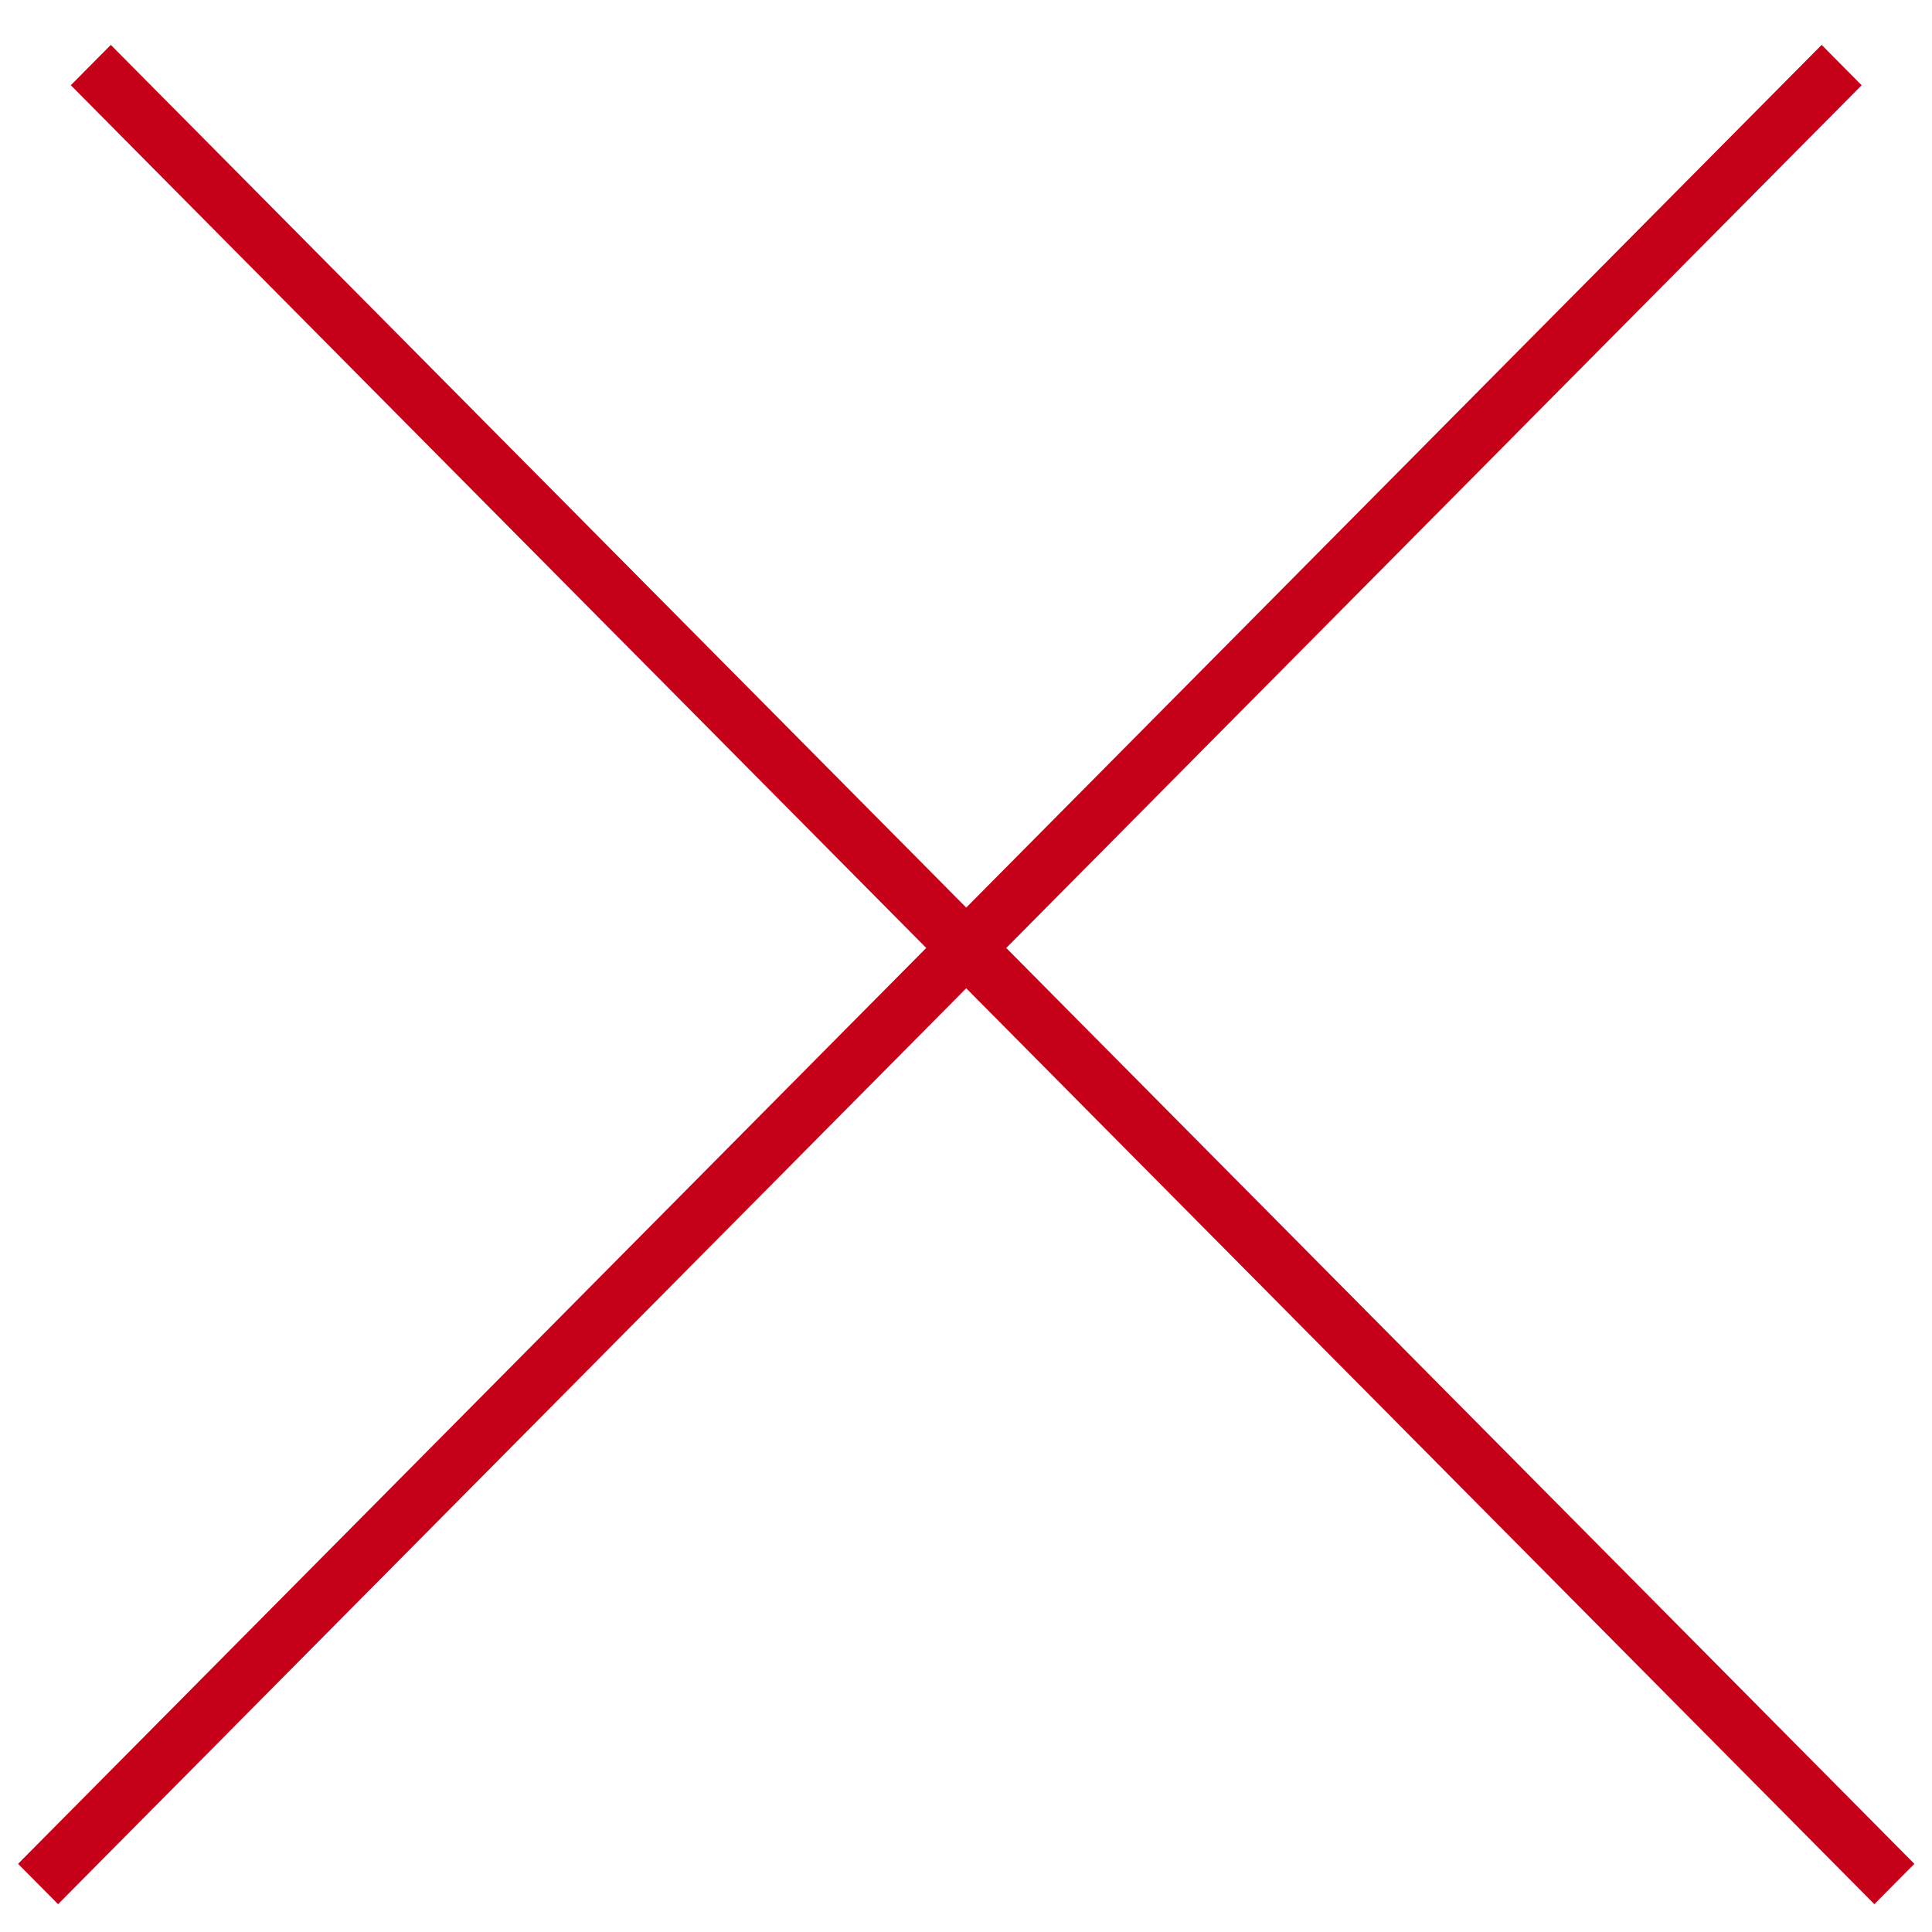
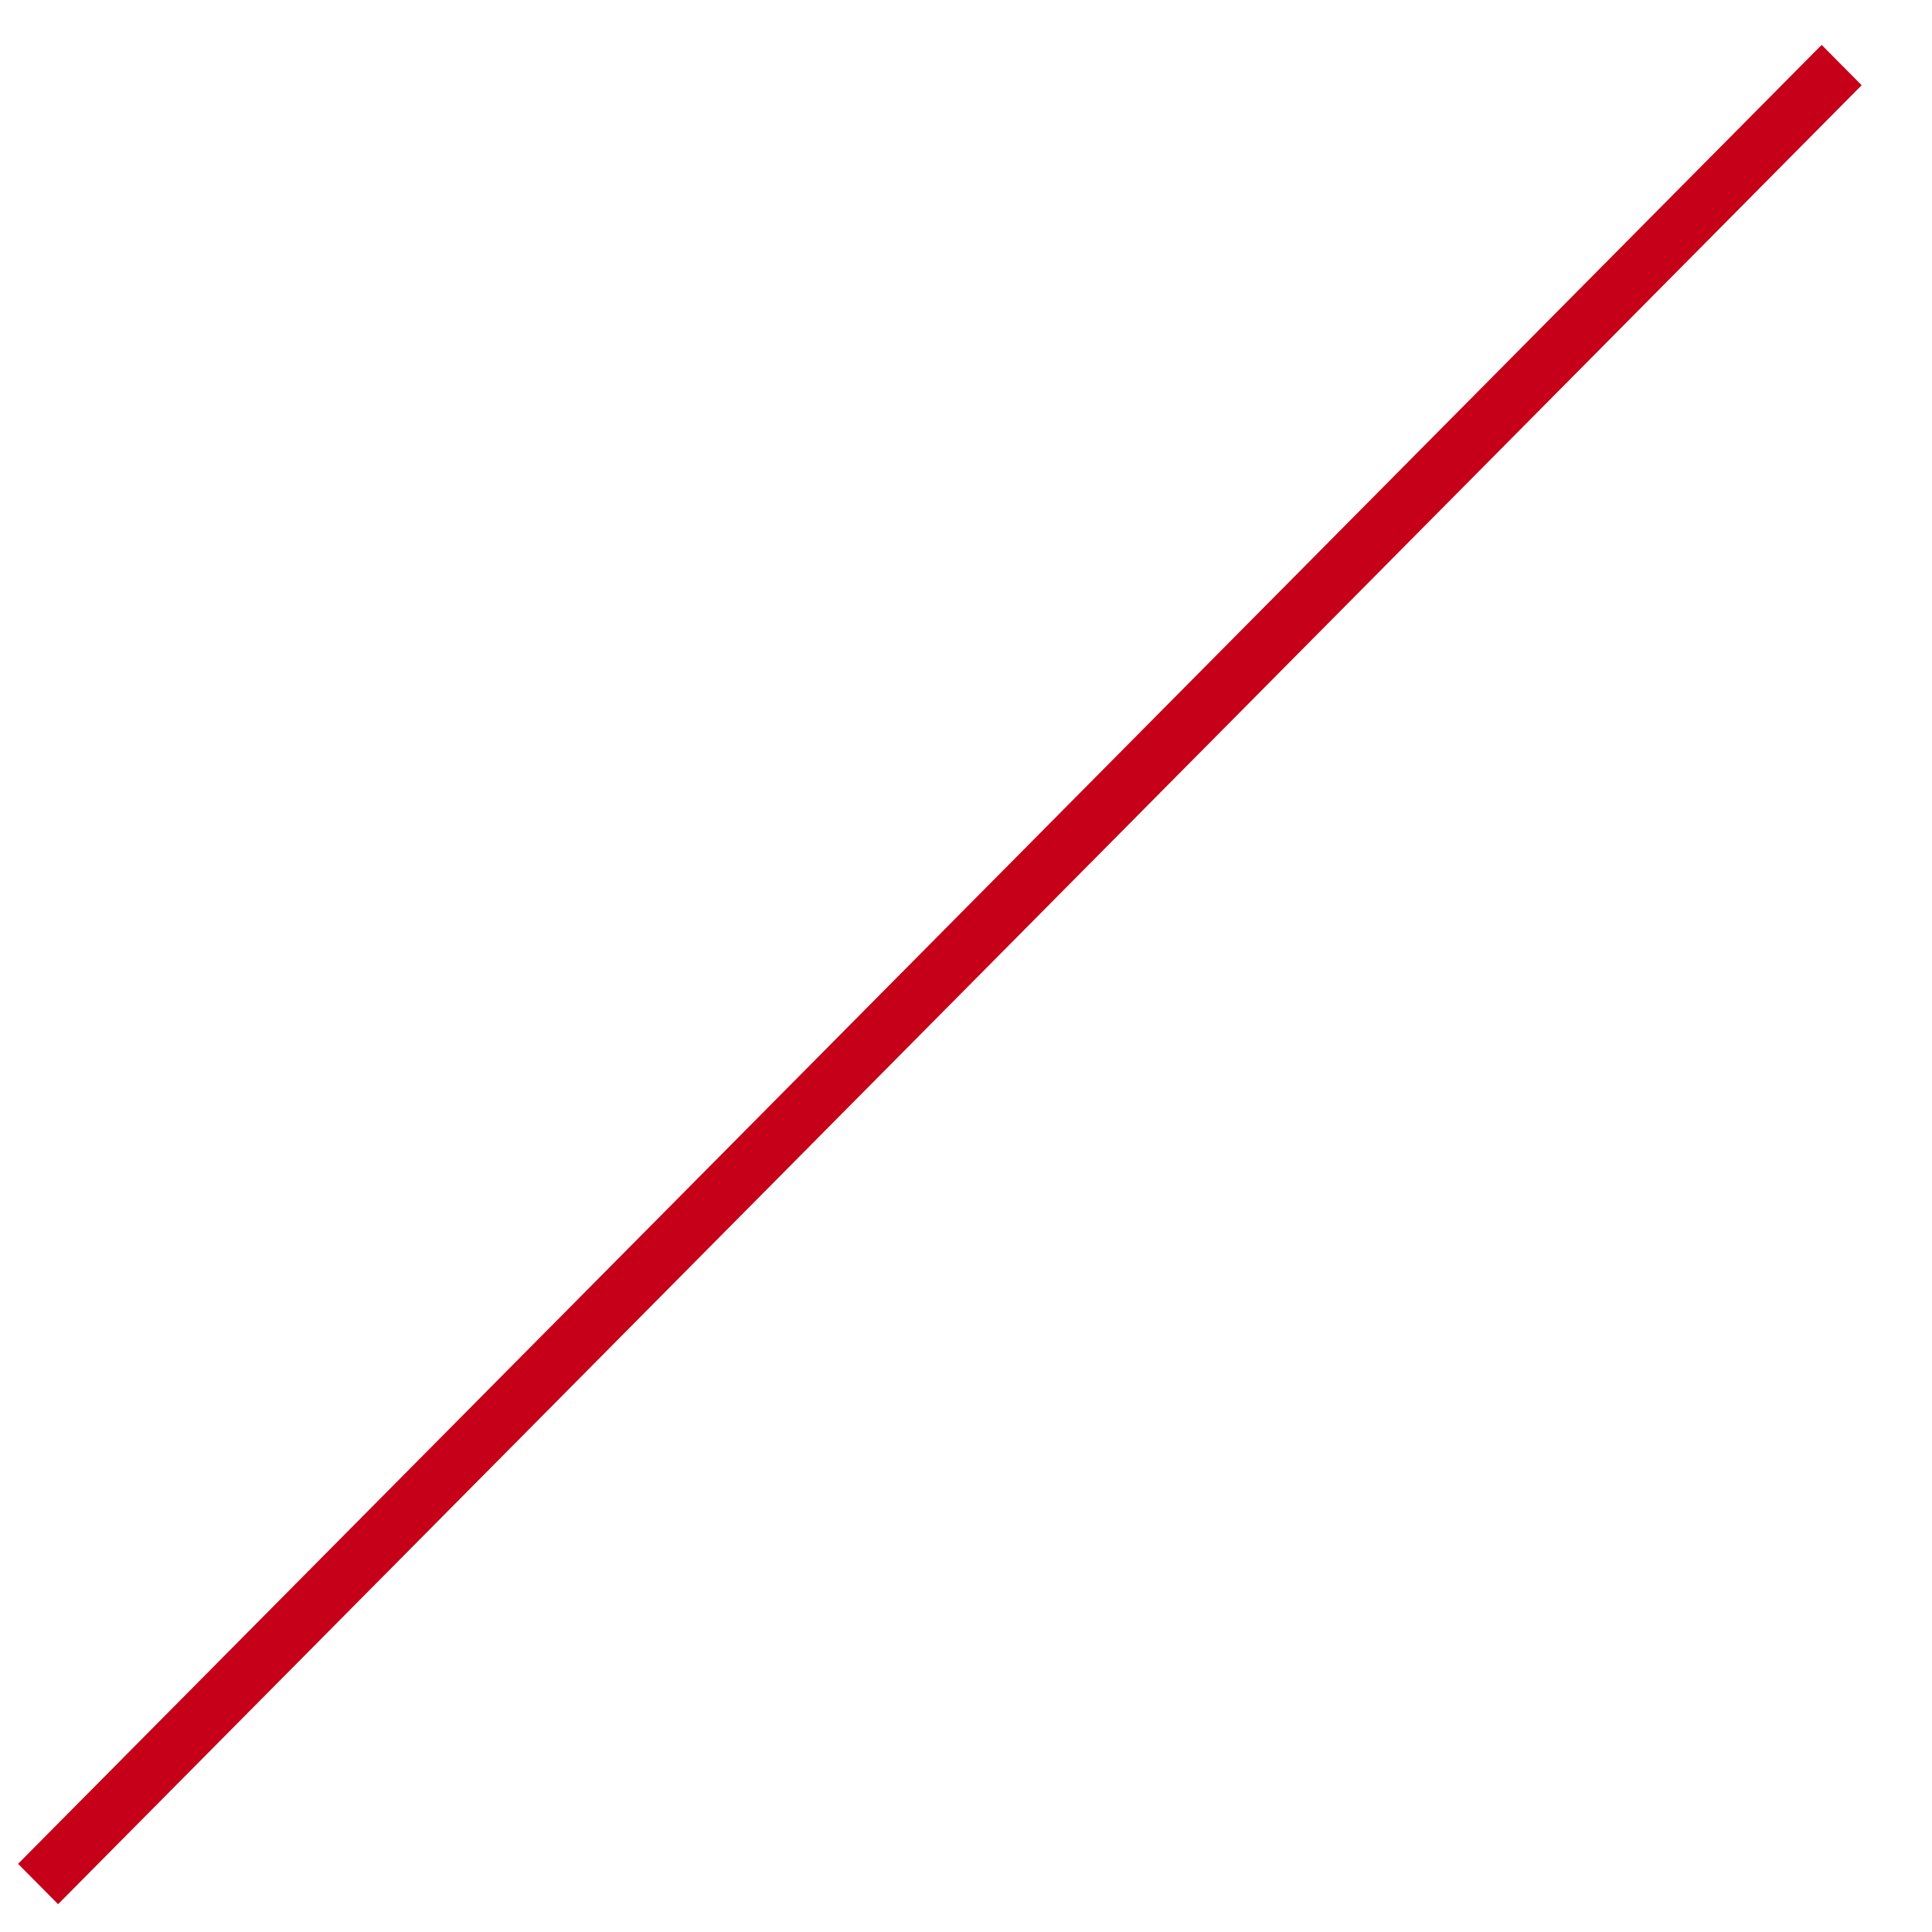
<svg xmlns="http://www.w3.org/2000/svg" width="34" height="34" viewBox="0 0 34 34" fill="none">
-   <line y1="-0.5" x2="45.085" y2="-0.5" transform="matrix(0.704 0.71 -0.704 0.71 1.246 1.5)" stroke="#C50018" />
  <line y1="-0.5" x2="45.085" y2="-0.5" transform="matrix(-0.704 0.71 0.704 0.71 32.762 1.5)" stroke="#C50018" />
</svg>